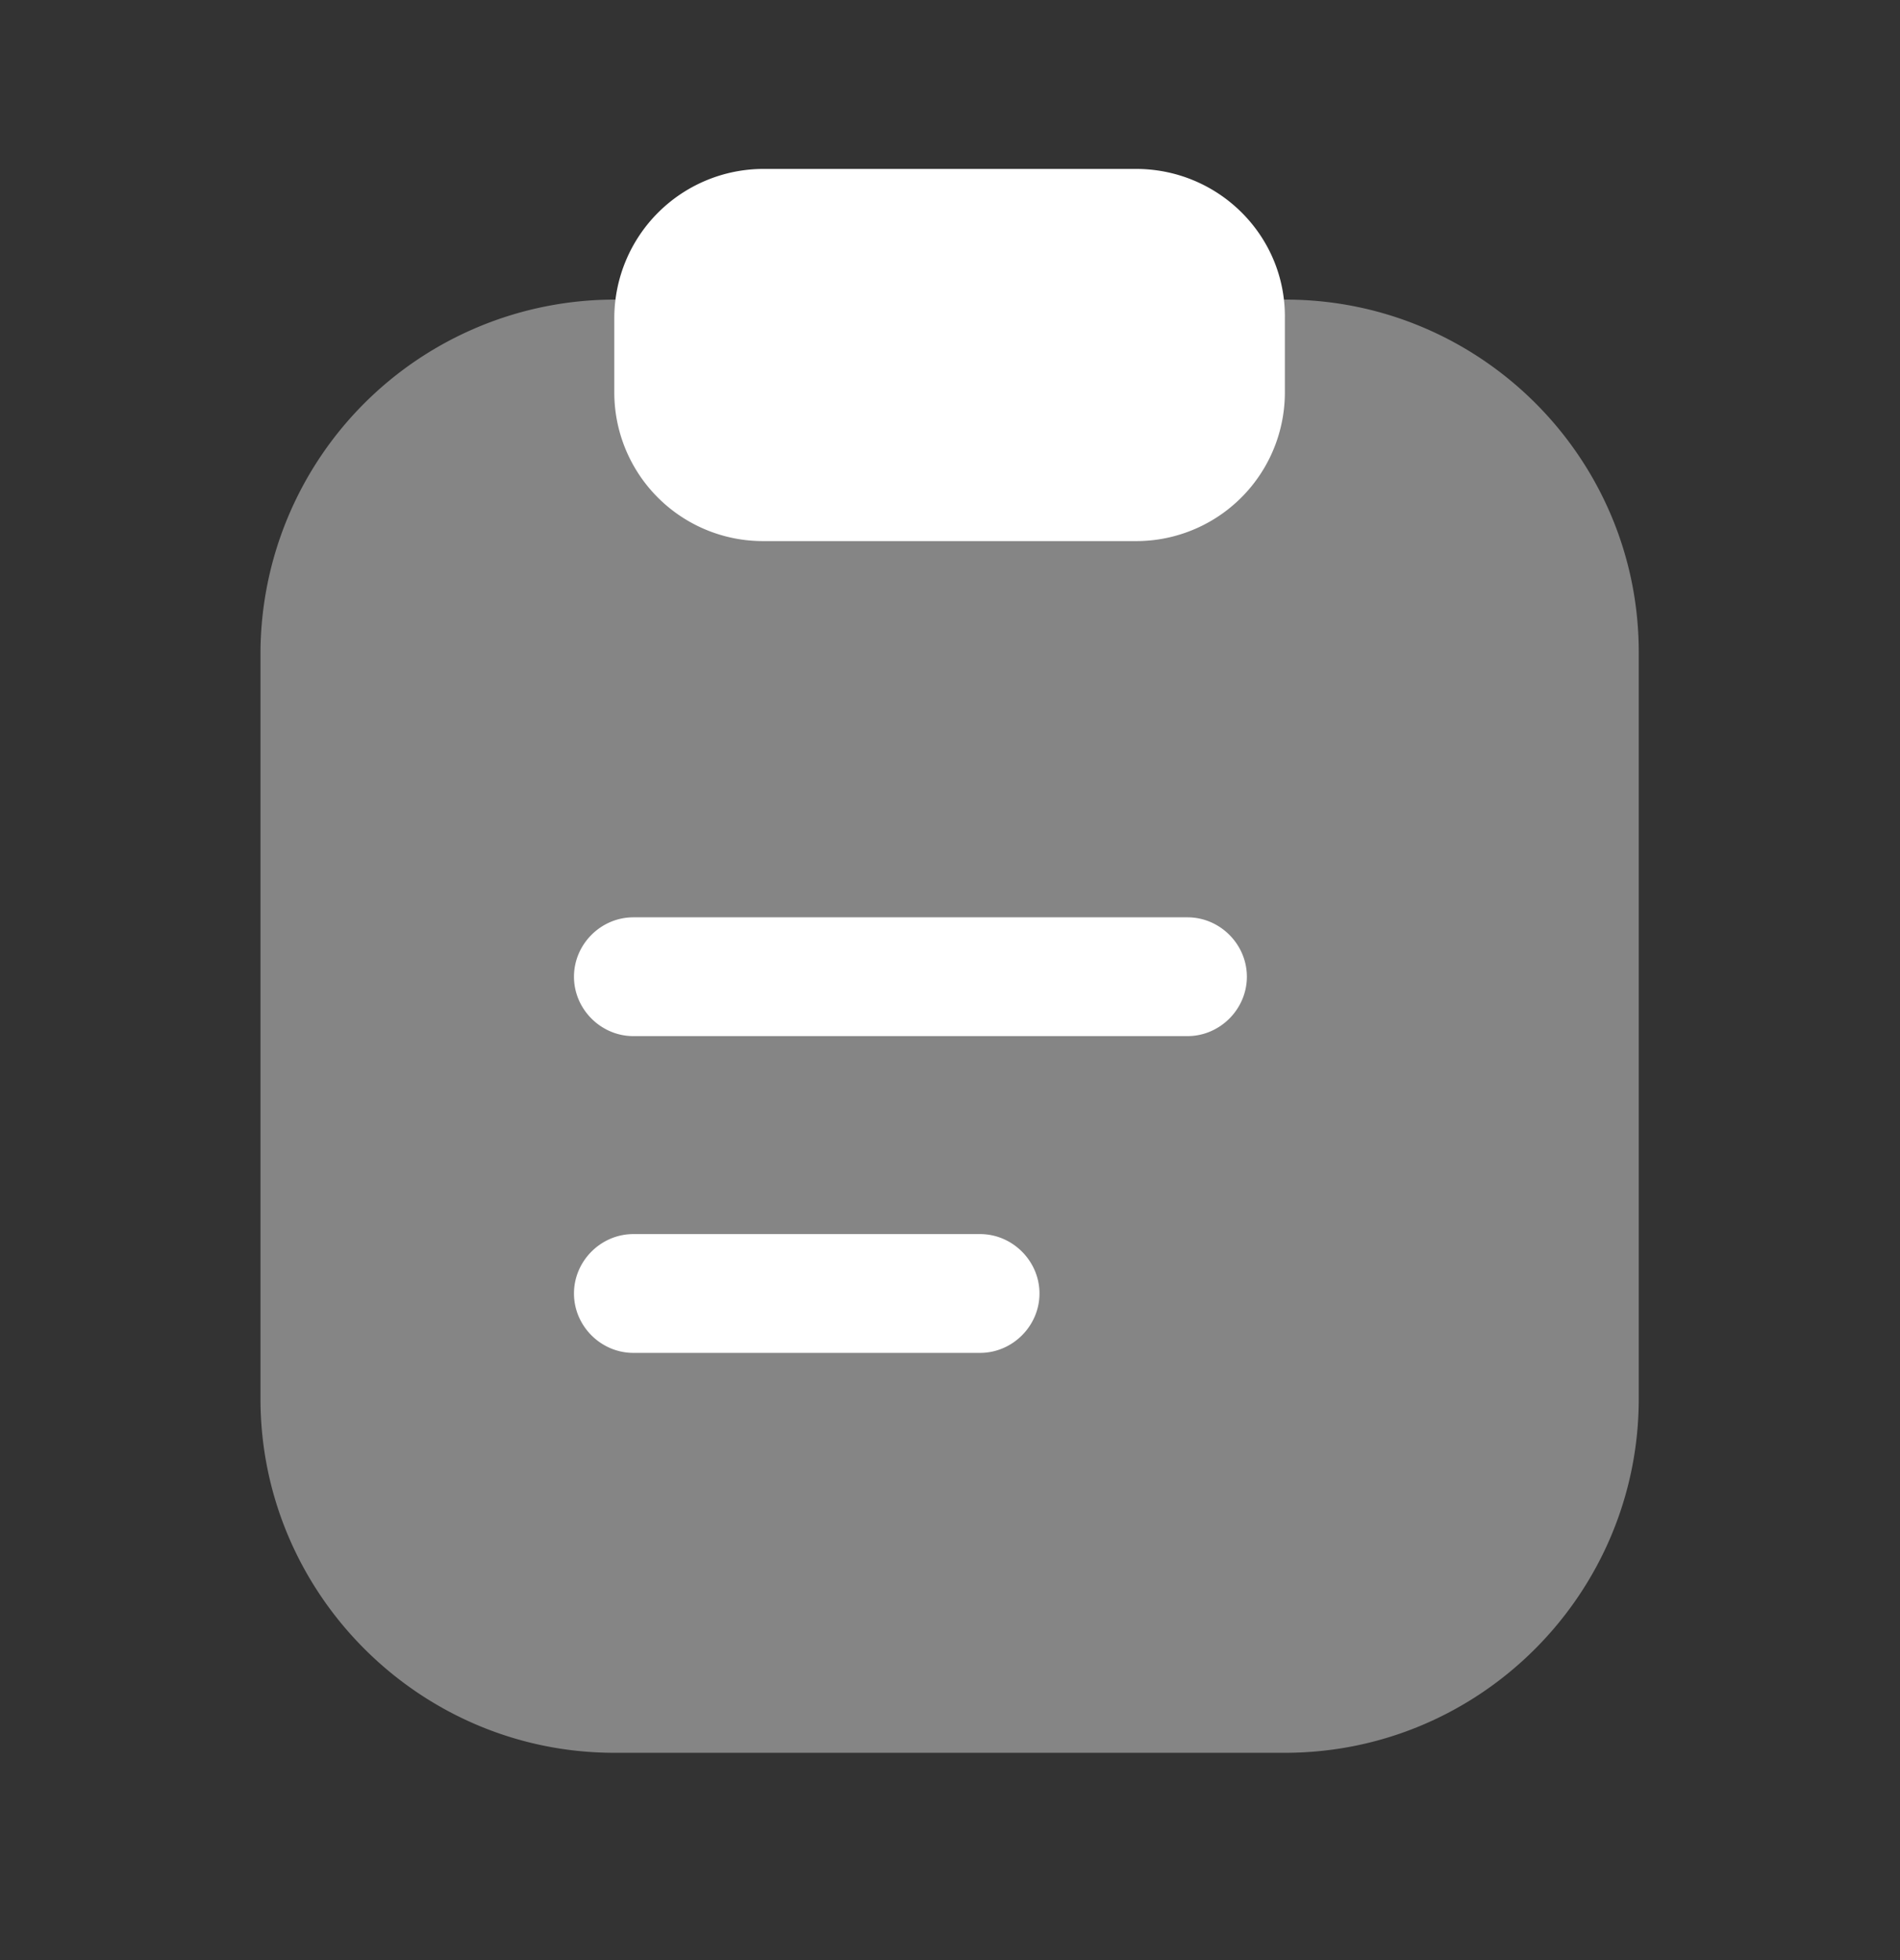
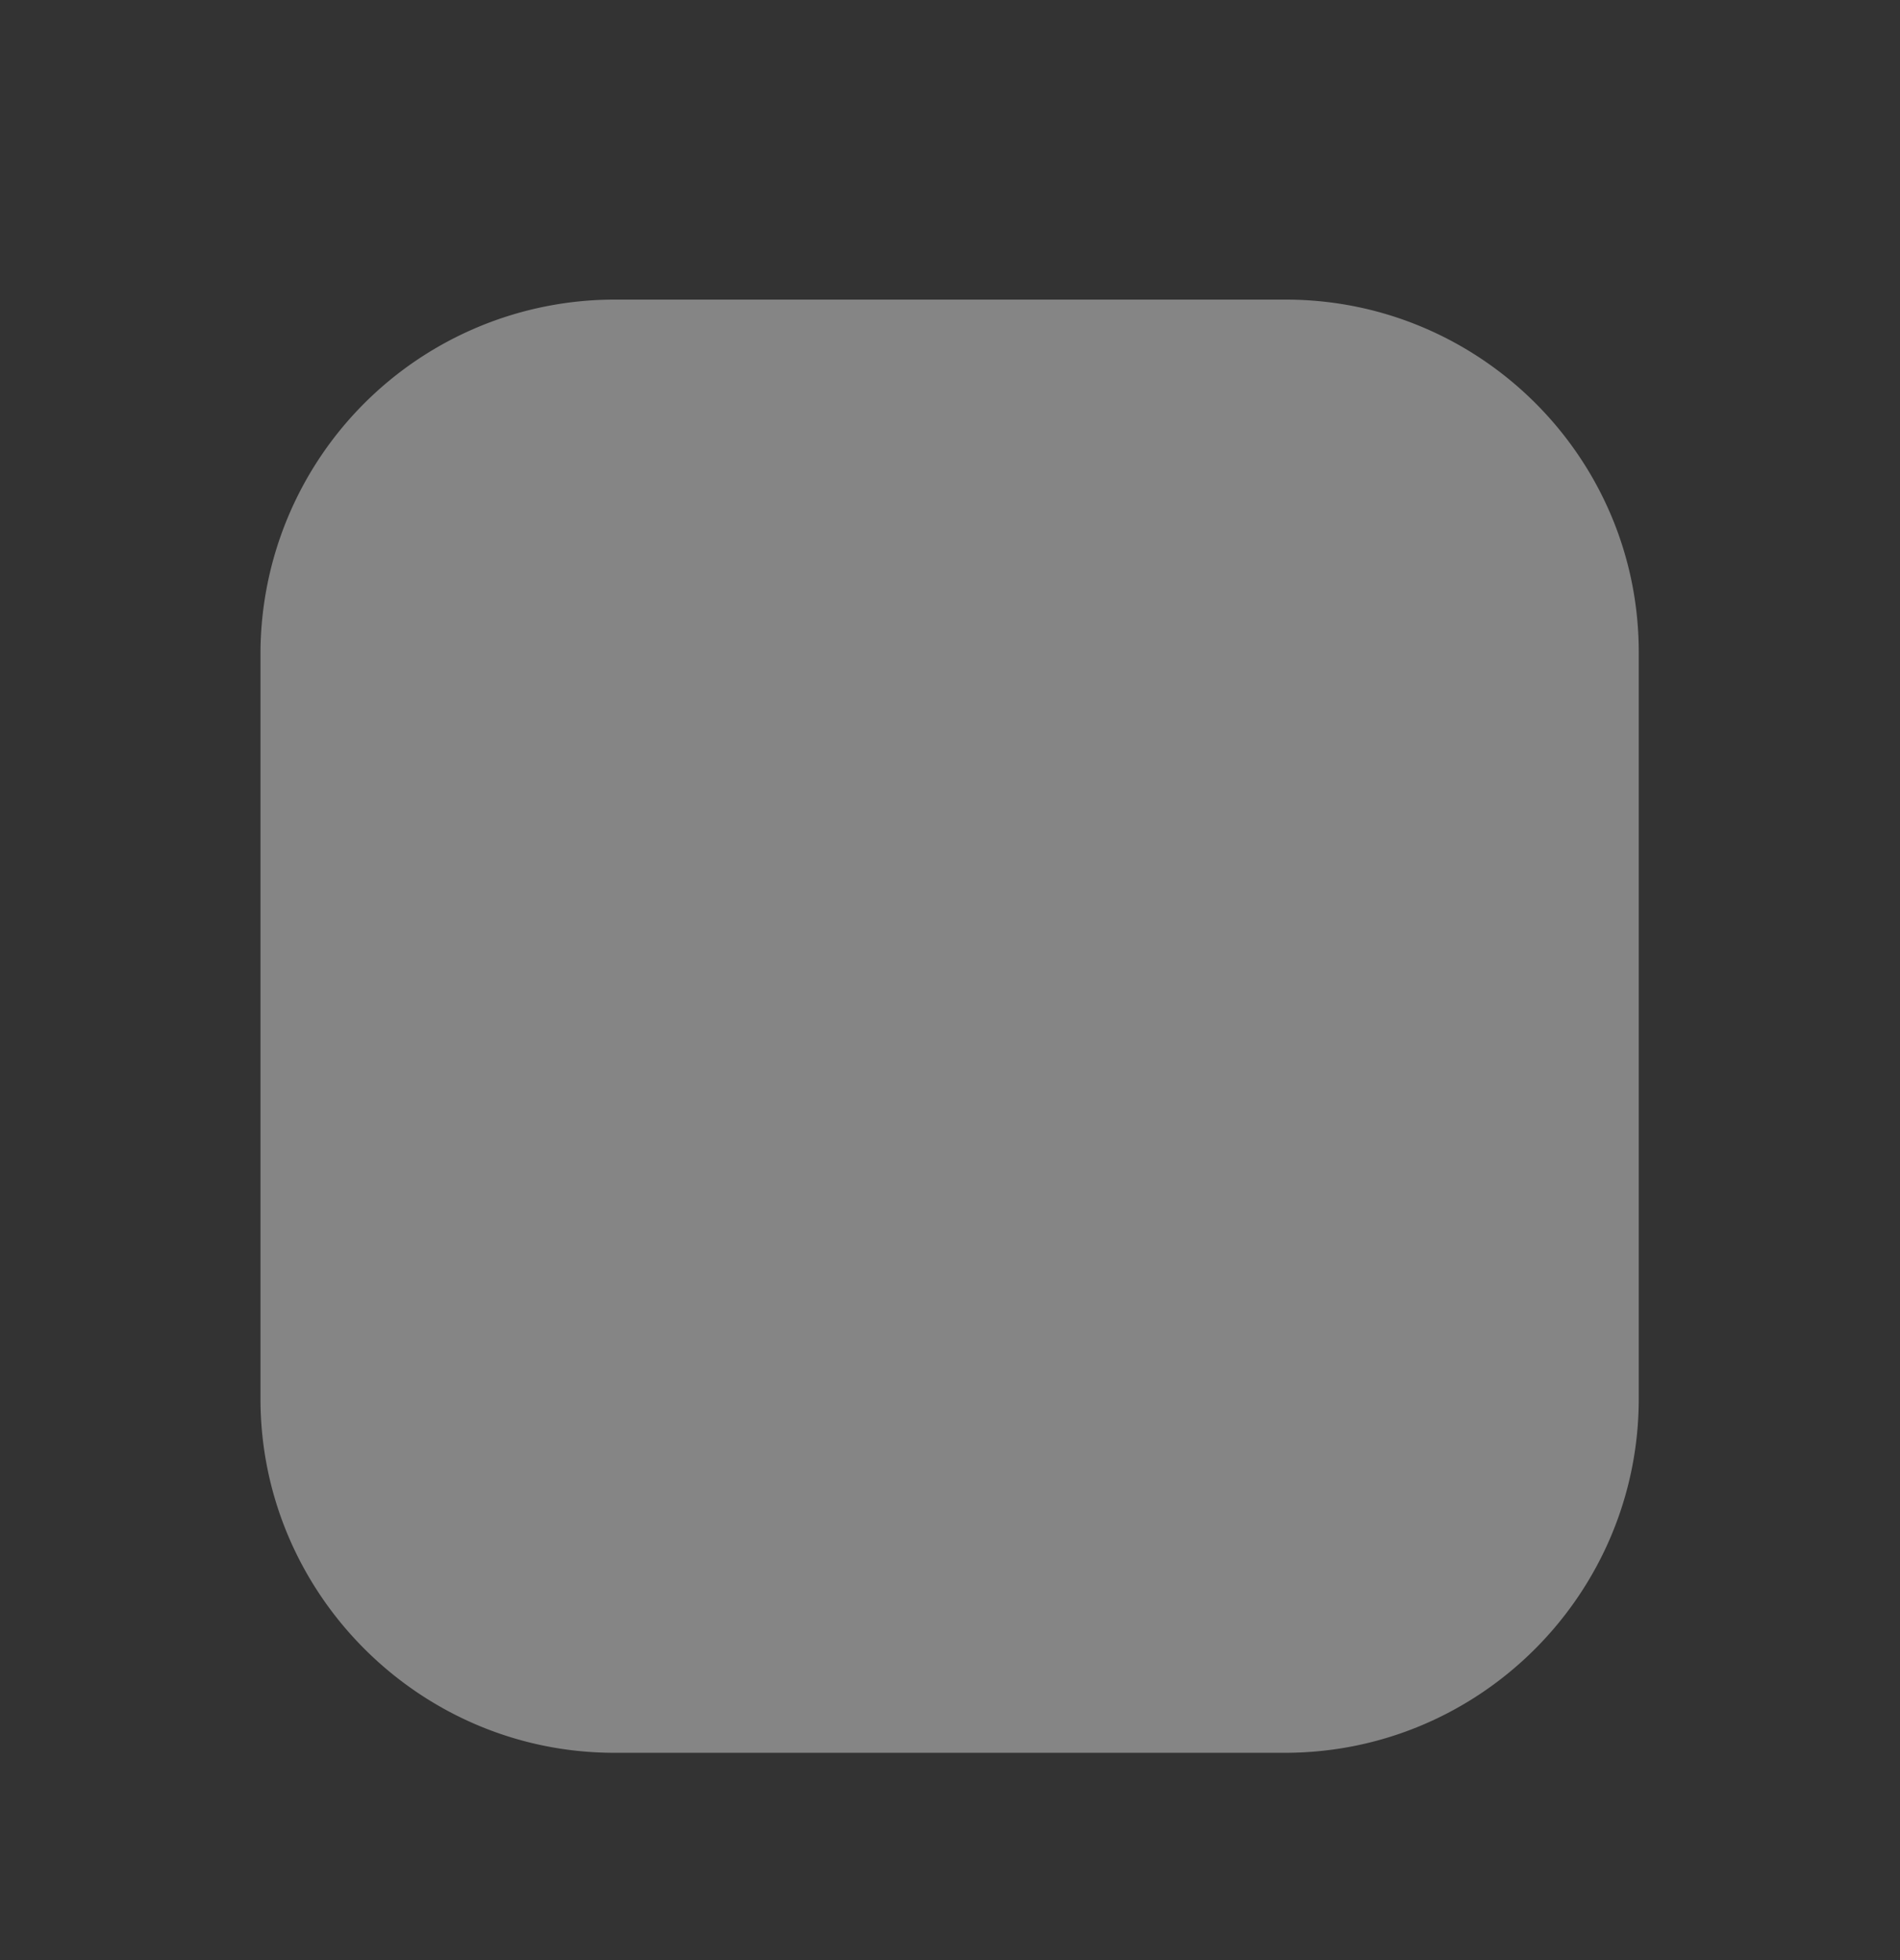
<svg xmlns="http://www.w3.org/2000/svg" width="32" height="33" fill="none">
  <rect width="100%" height="100%" fill="#333333" stroke="none" />
  <path opacity=".4" d="M21.653 5.044H10.347a5.966 5.966 0 00-5.96 5.96V23.55c0 3.28 2.68 5.96 5.96 5.96H21.64c3.293 0 5.96-2.68 5.96-5.96V11.004c.013-3.293-2.667-5.96-5.947-5.96z" fill="#fff" />
-   <path d="M19.133 2.844h-6.267a2.515 2.515 0 00-2.52 2.506v1.254a2.504 2.504 0 002.507 2.506h6.28a2.504 2.504 0 002.507-2.506V5.35c.013-1.386-1.12-2.506-2.507-2.506zM20 17.444h-9.333c-.547 0-1-.454-1-1 0-.547.453-1 1-1H20c.547 0 1 .453 1 1 0 .546-.453 1-1 1zM16.507 22.777h-5.84c-.547 0-1-.453-1-1 0-.547.453-1 1-1h5.84c.546 0 1 .453 1 1 0 .547-.454 1-1 1z" fill="#fff" />
</svg>